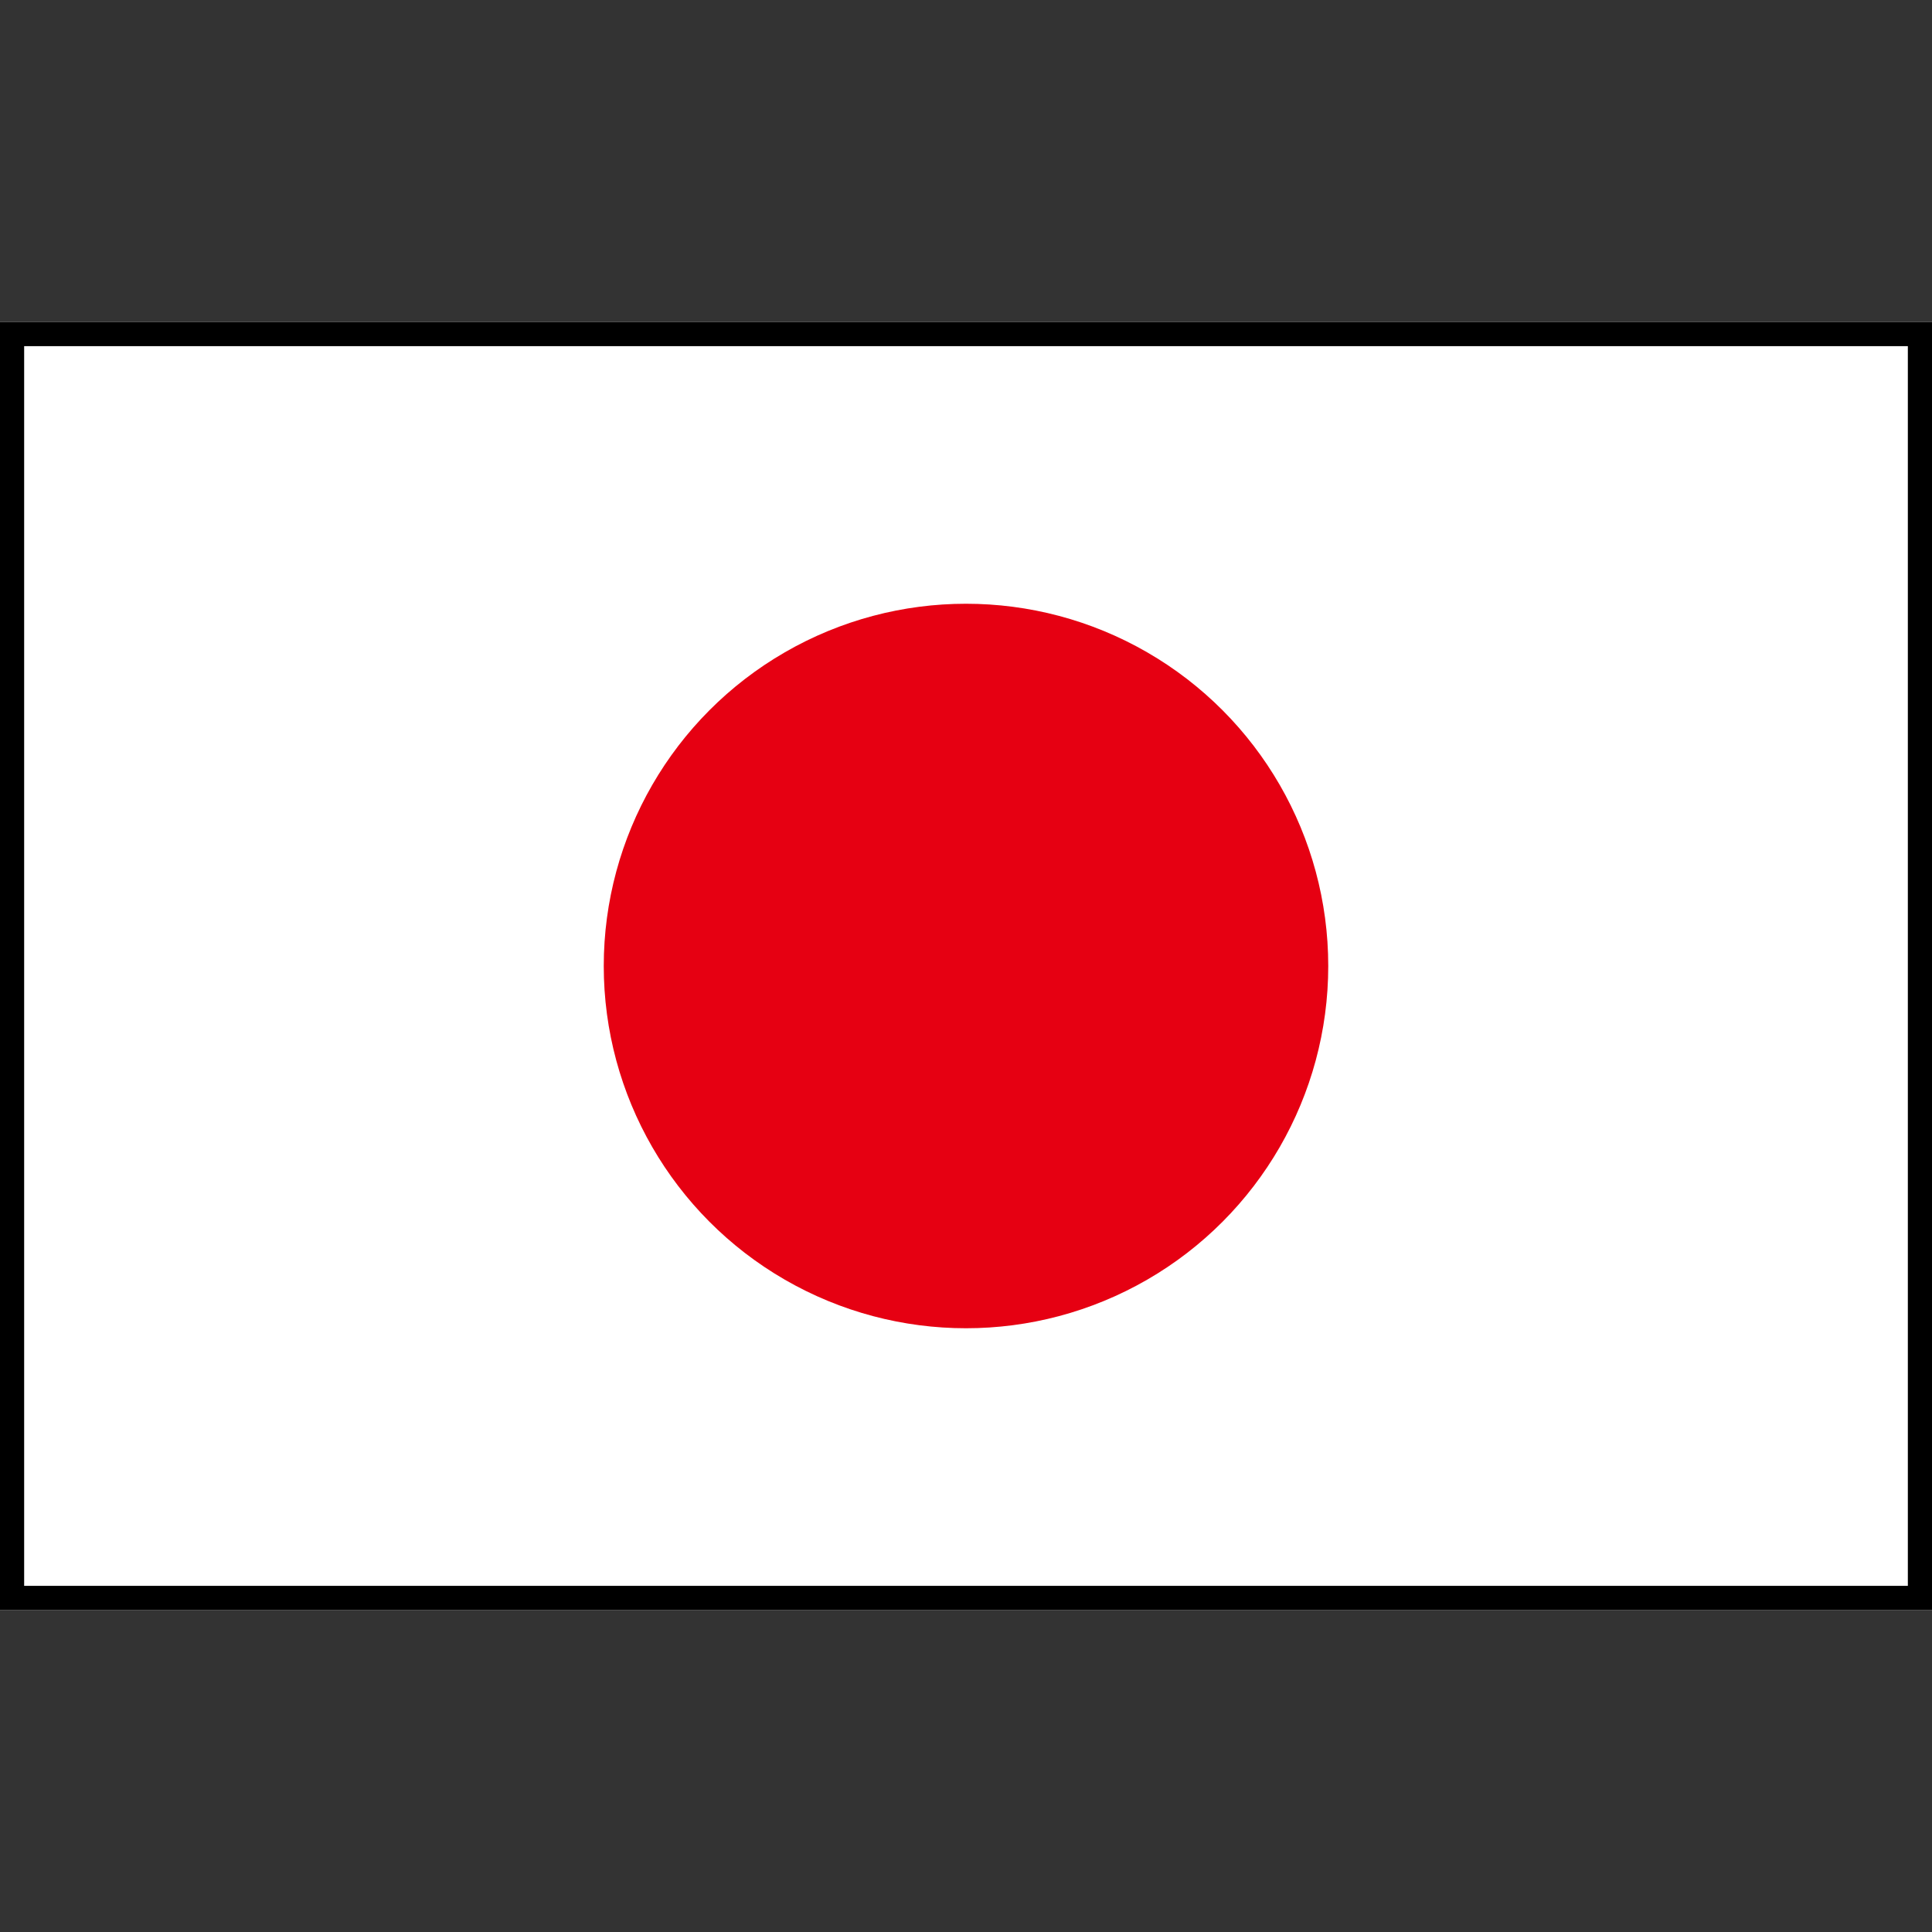
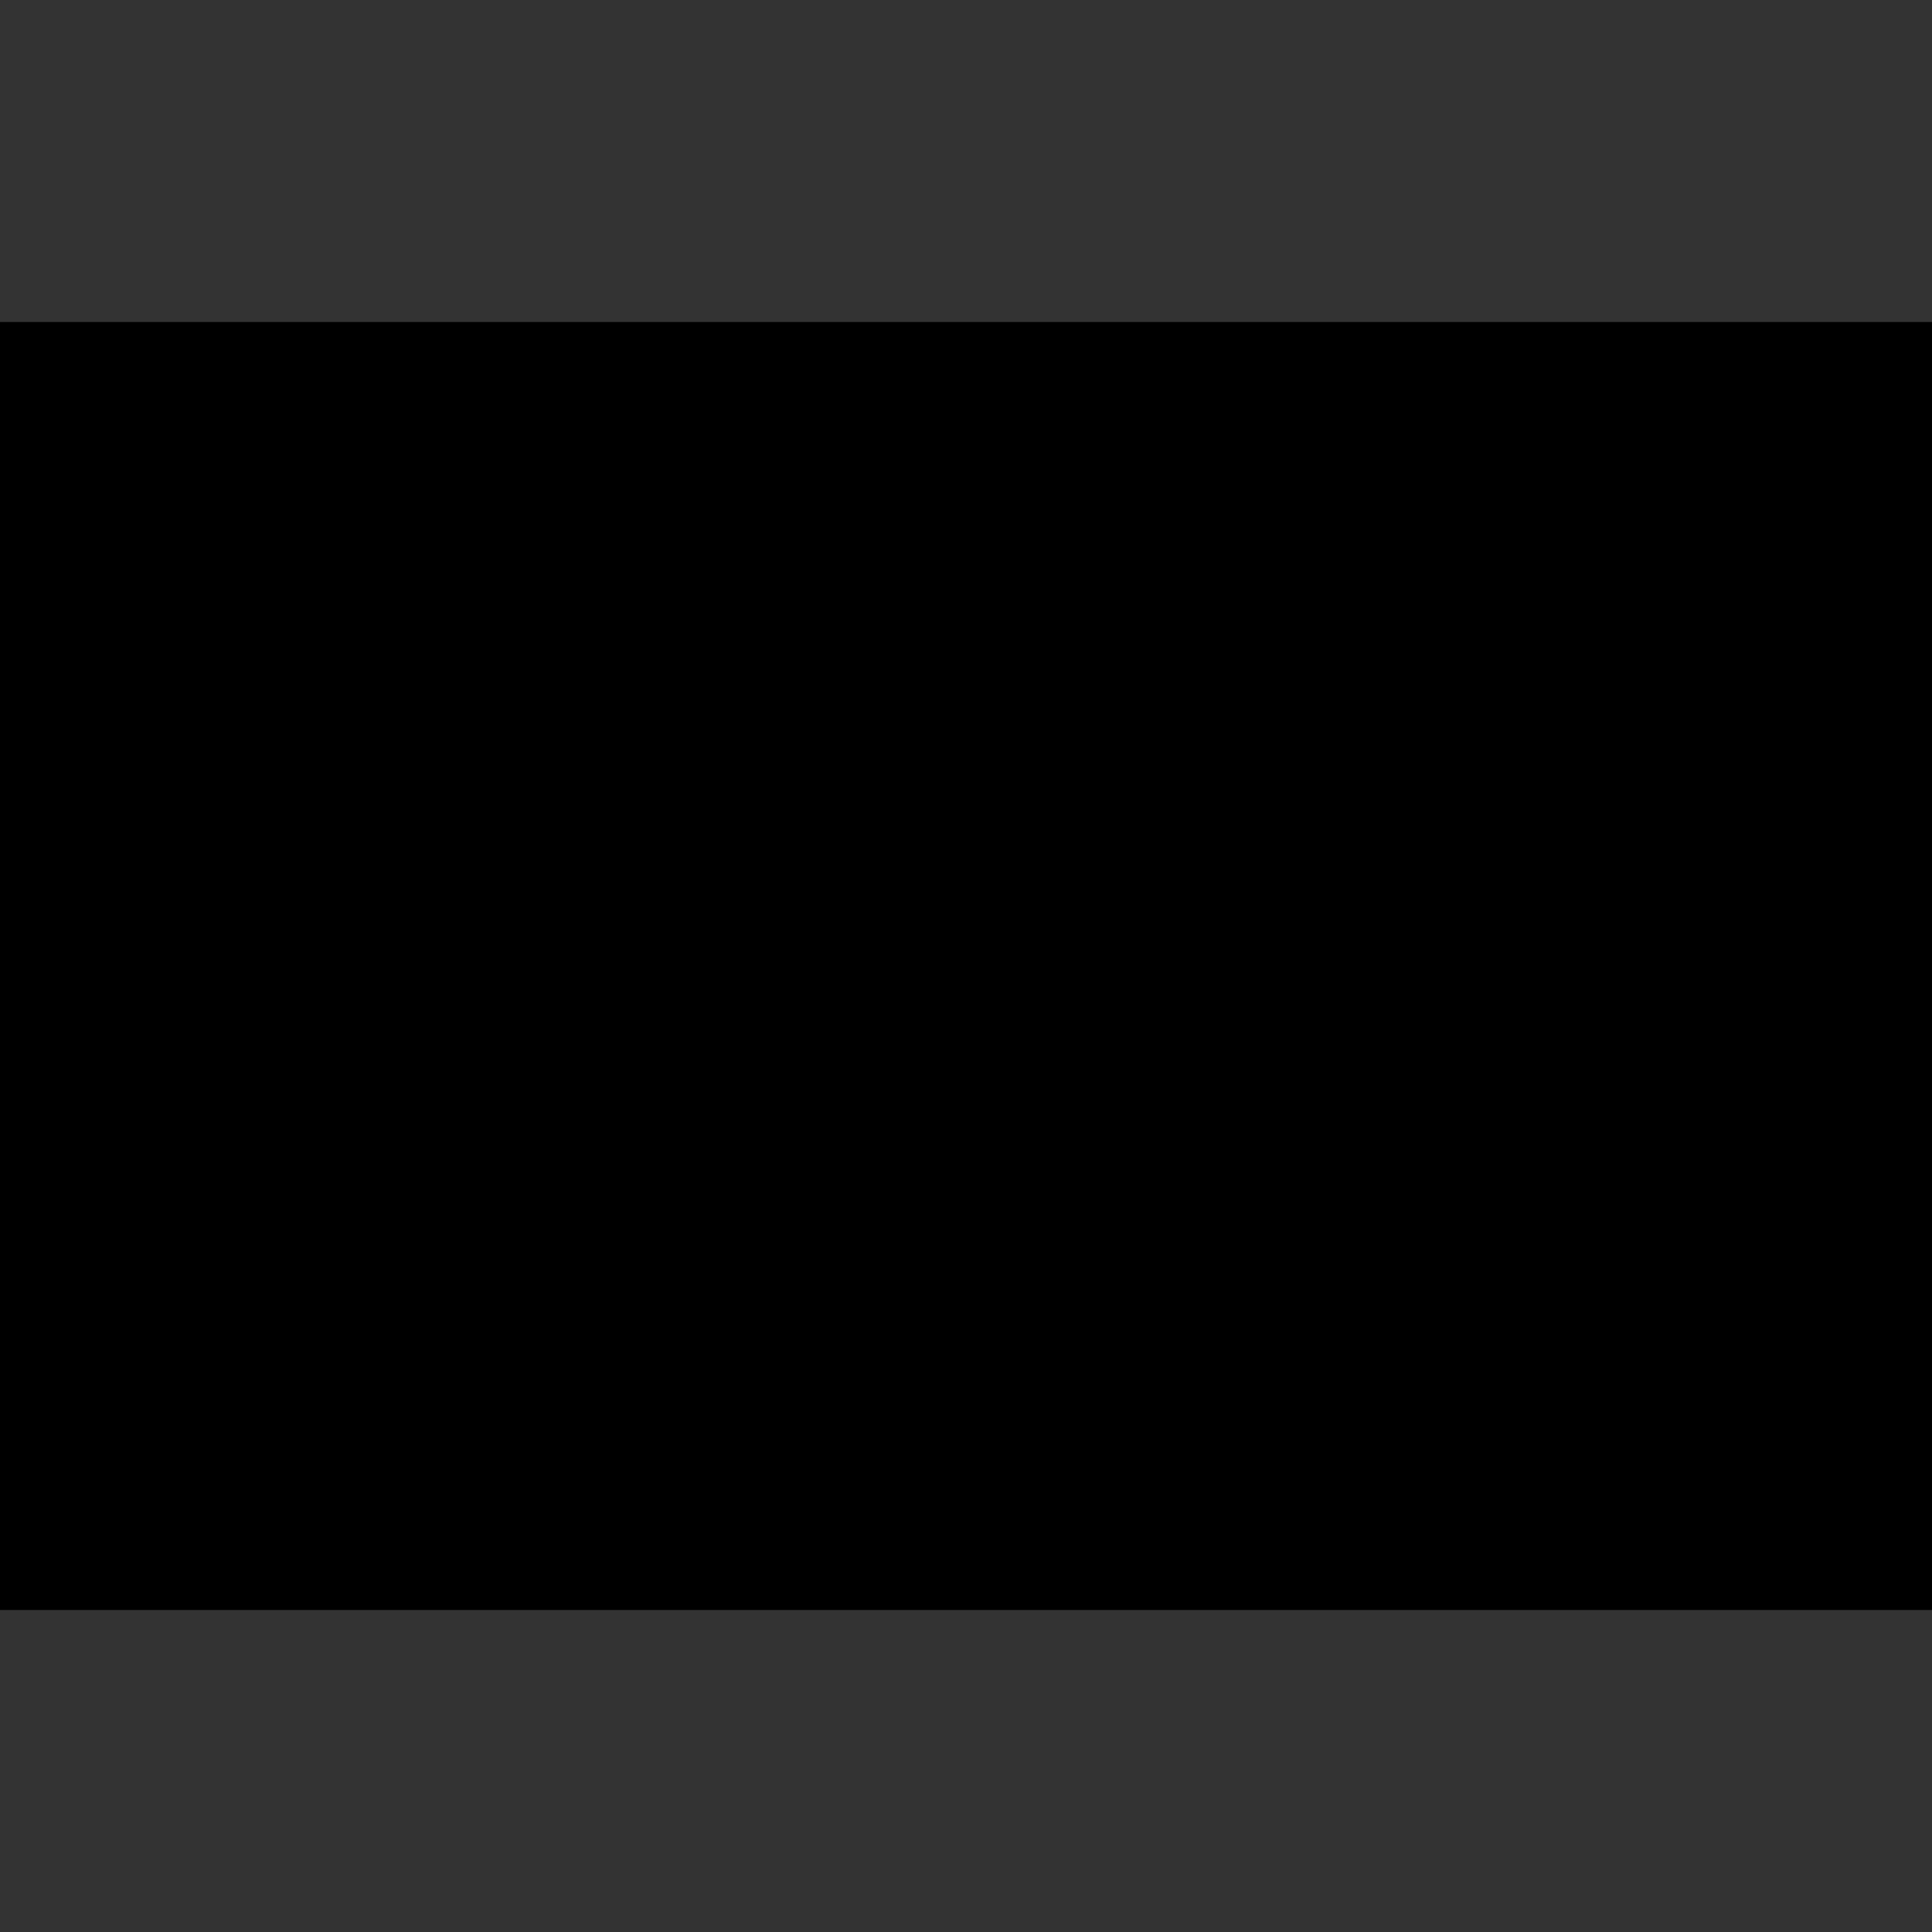
<svg xmlns="http://www.w3.org/2000/svg" width="48" height="48" viewBox="0 0 48 48" fill="none">
  <rect x="0" y="0" width="48" height="48" fill="#333333" stroke="none" />
-   <path d="M48 8H0V40H48V8Z" fill="white" />
-   <path fill-rule="evenodd" clip-rule="evenodd" d="M47.4 8.6H0.6V39.4H47.4V8.6ZM48 8V40H0V8H48Z" fill="black" />
-   <circle cx="24" cy="24" r="9" fill="#E60012" />
+   <path fill-rule="evenodd" clip-rule="evenodd" d="M47.4 8.6V39.4H47.4V8.6ZM48 8V40H0V8H48Z" fill="black" />
</svg>